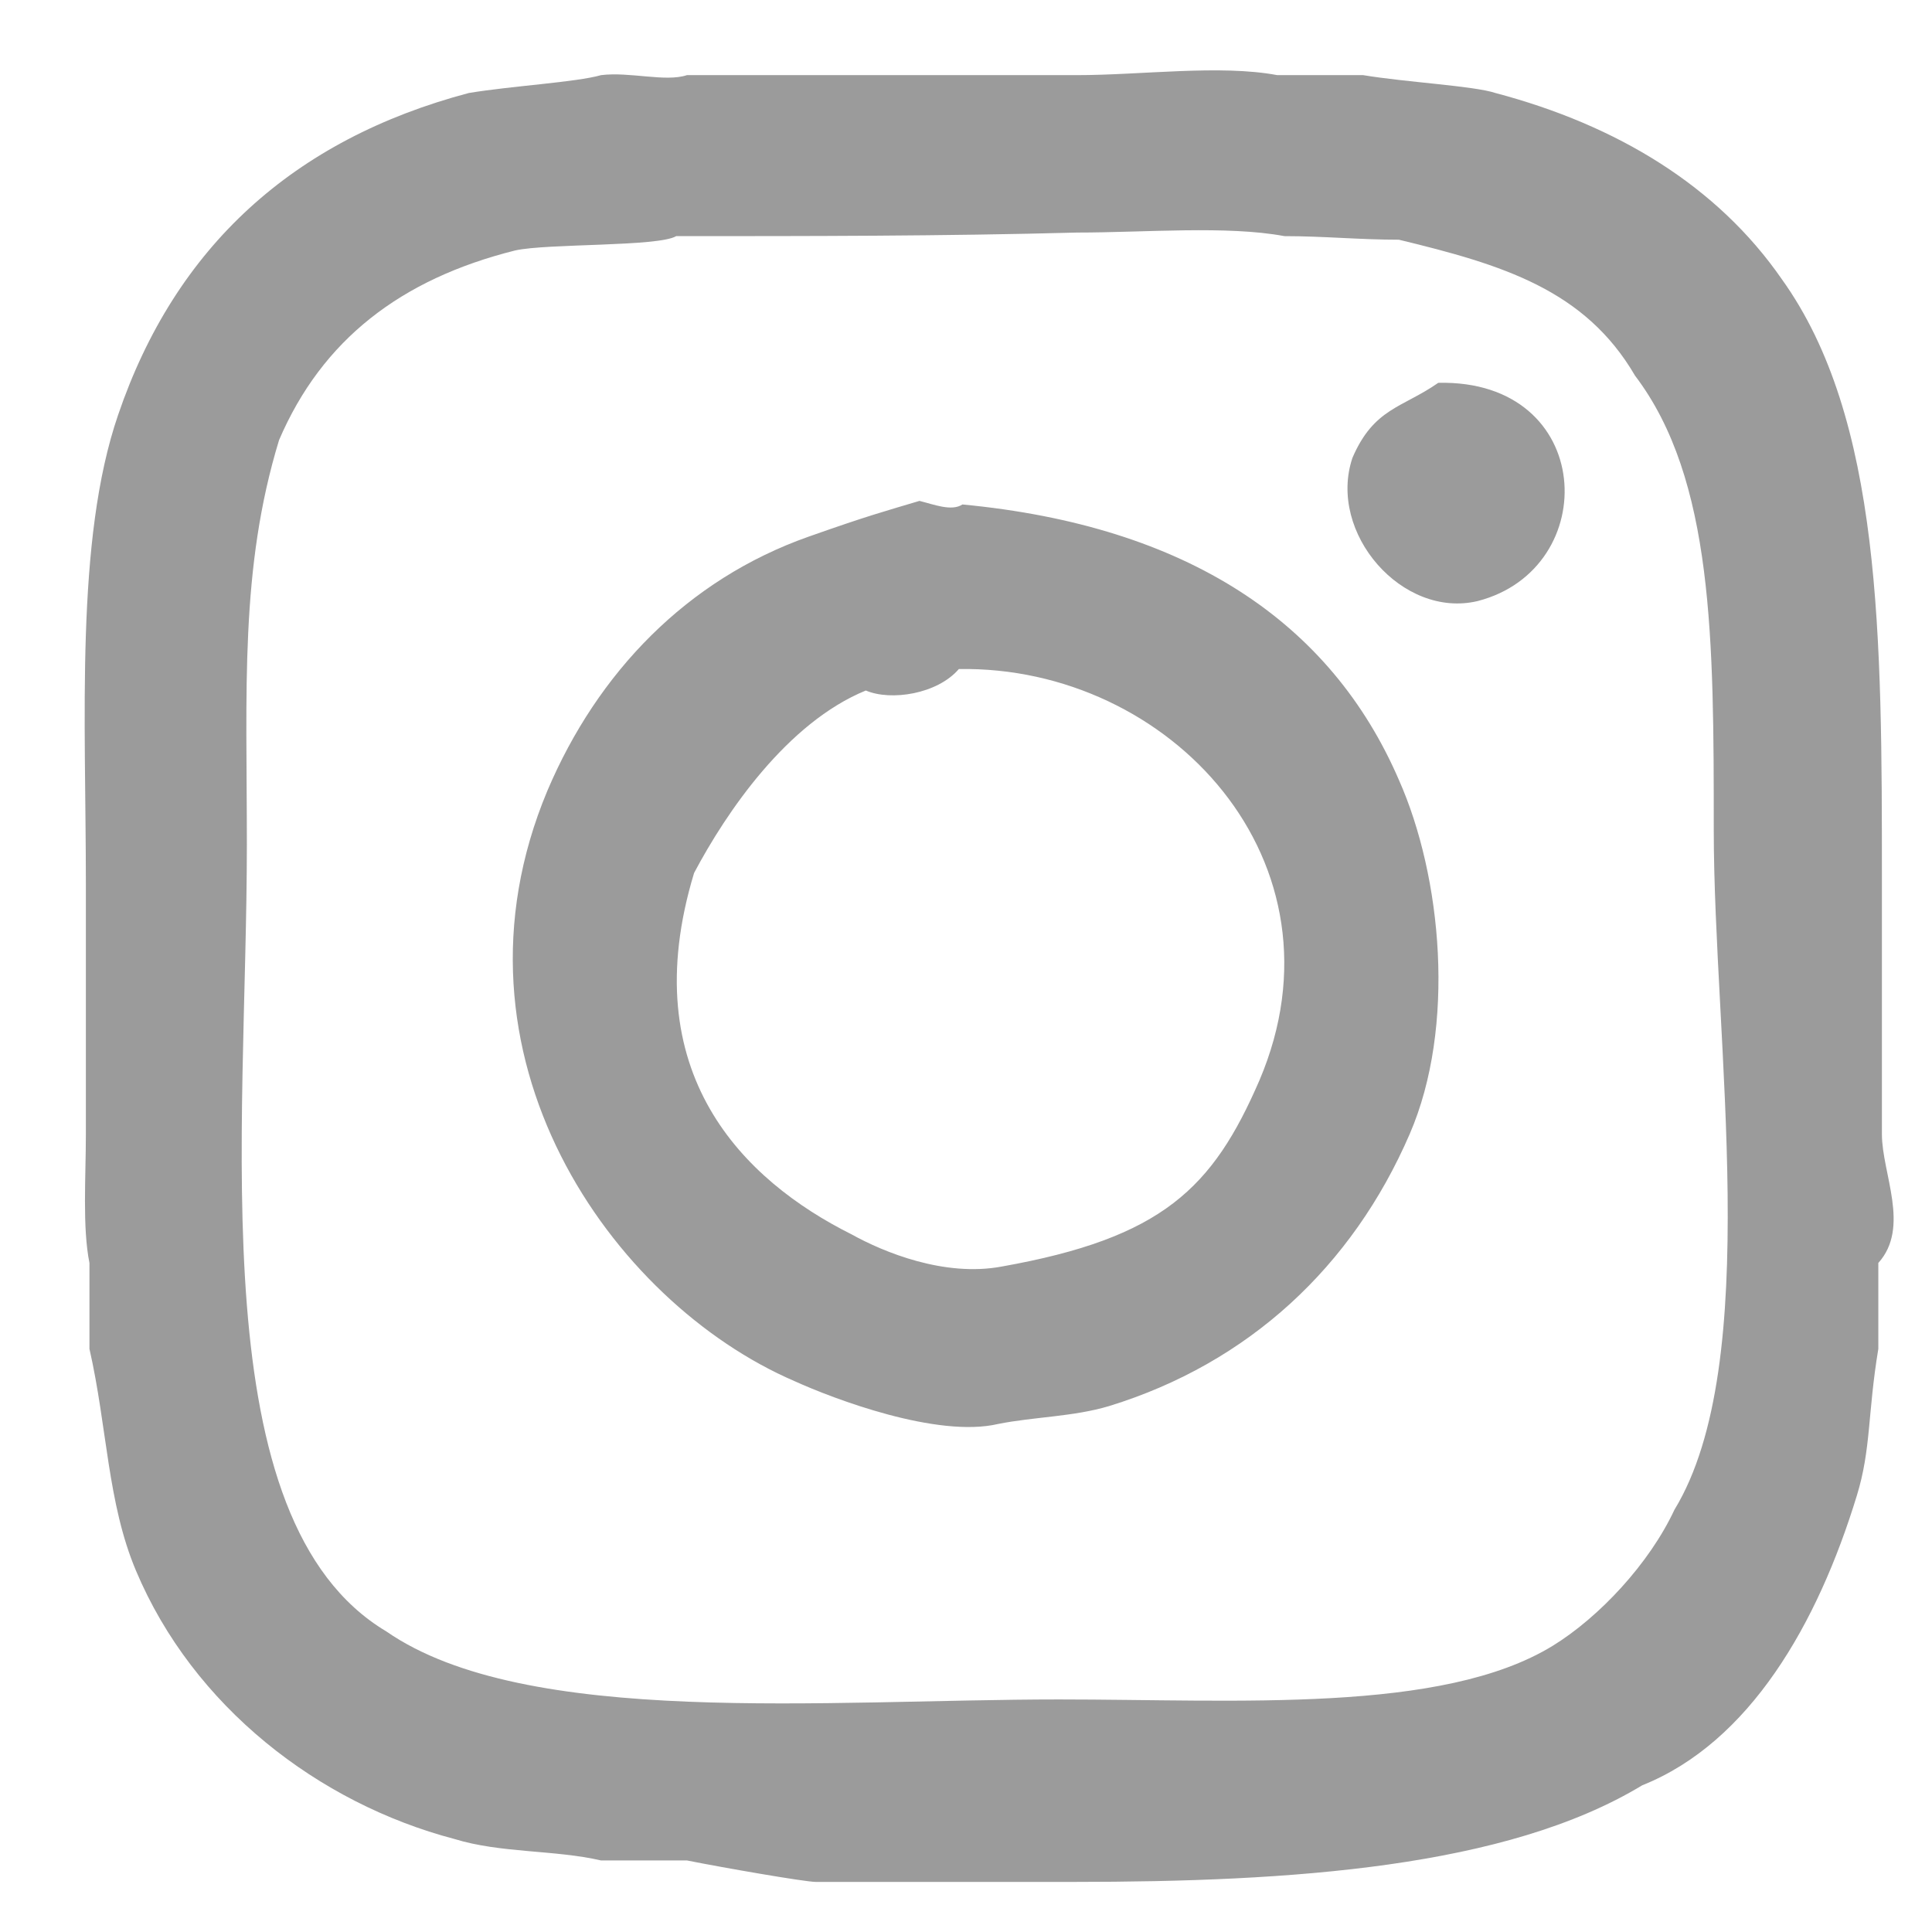
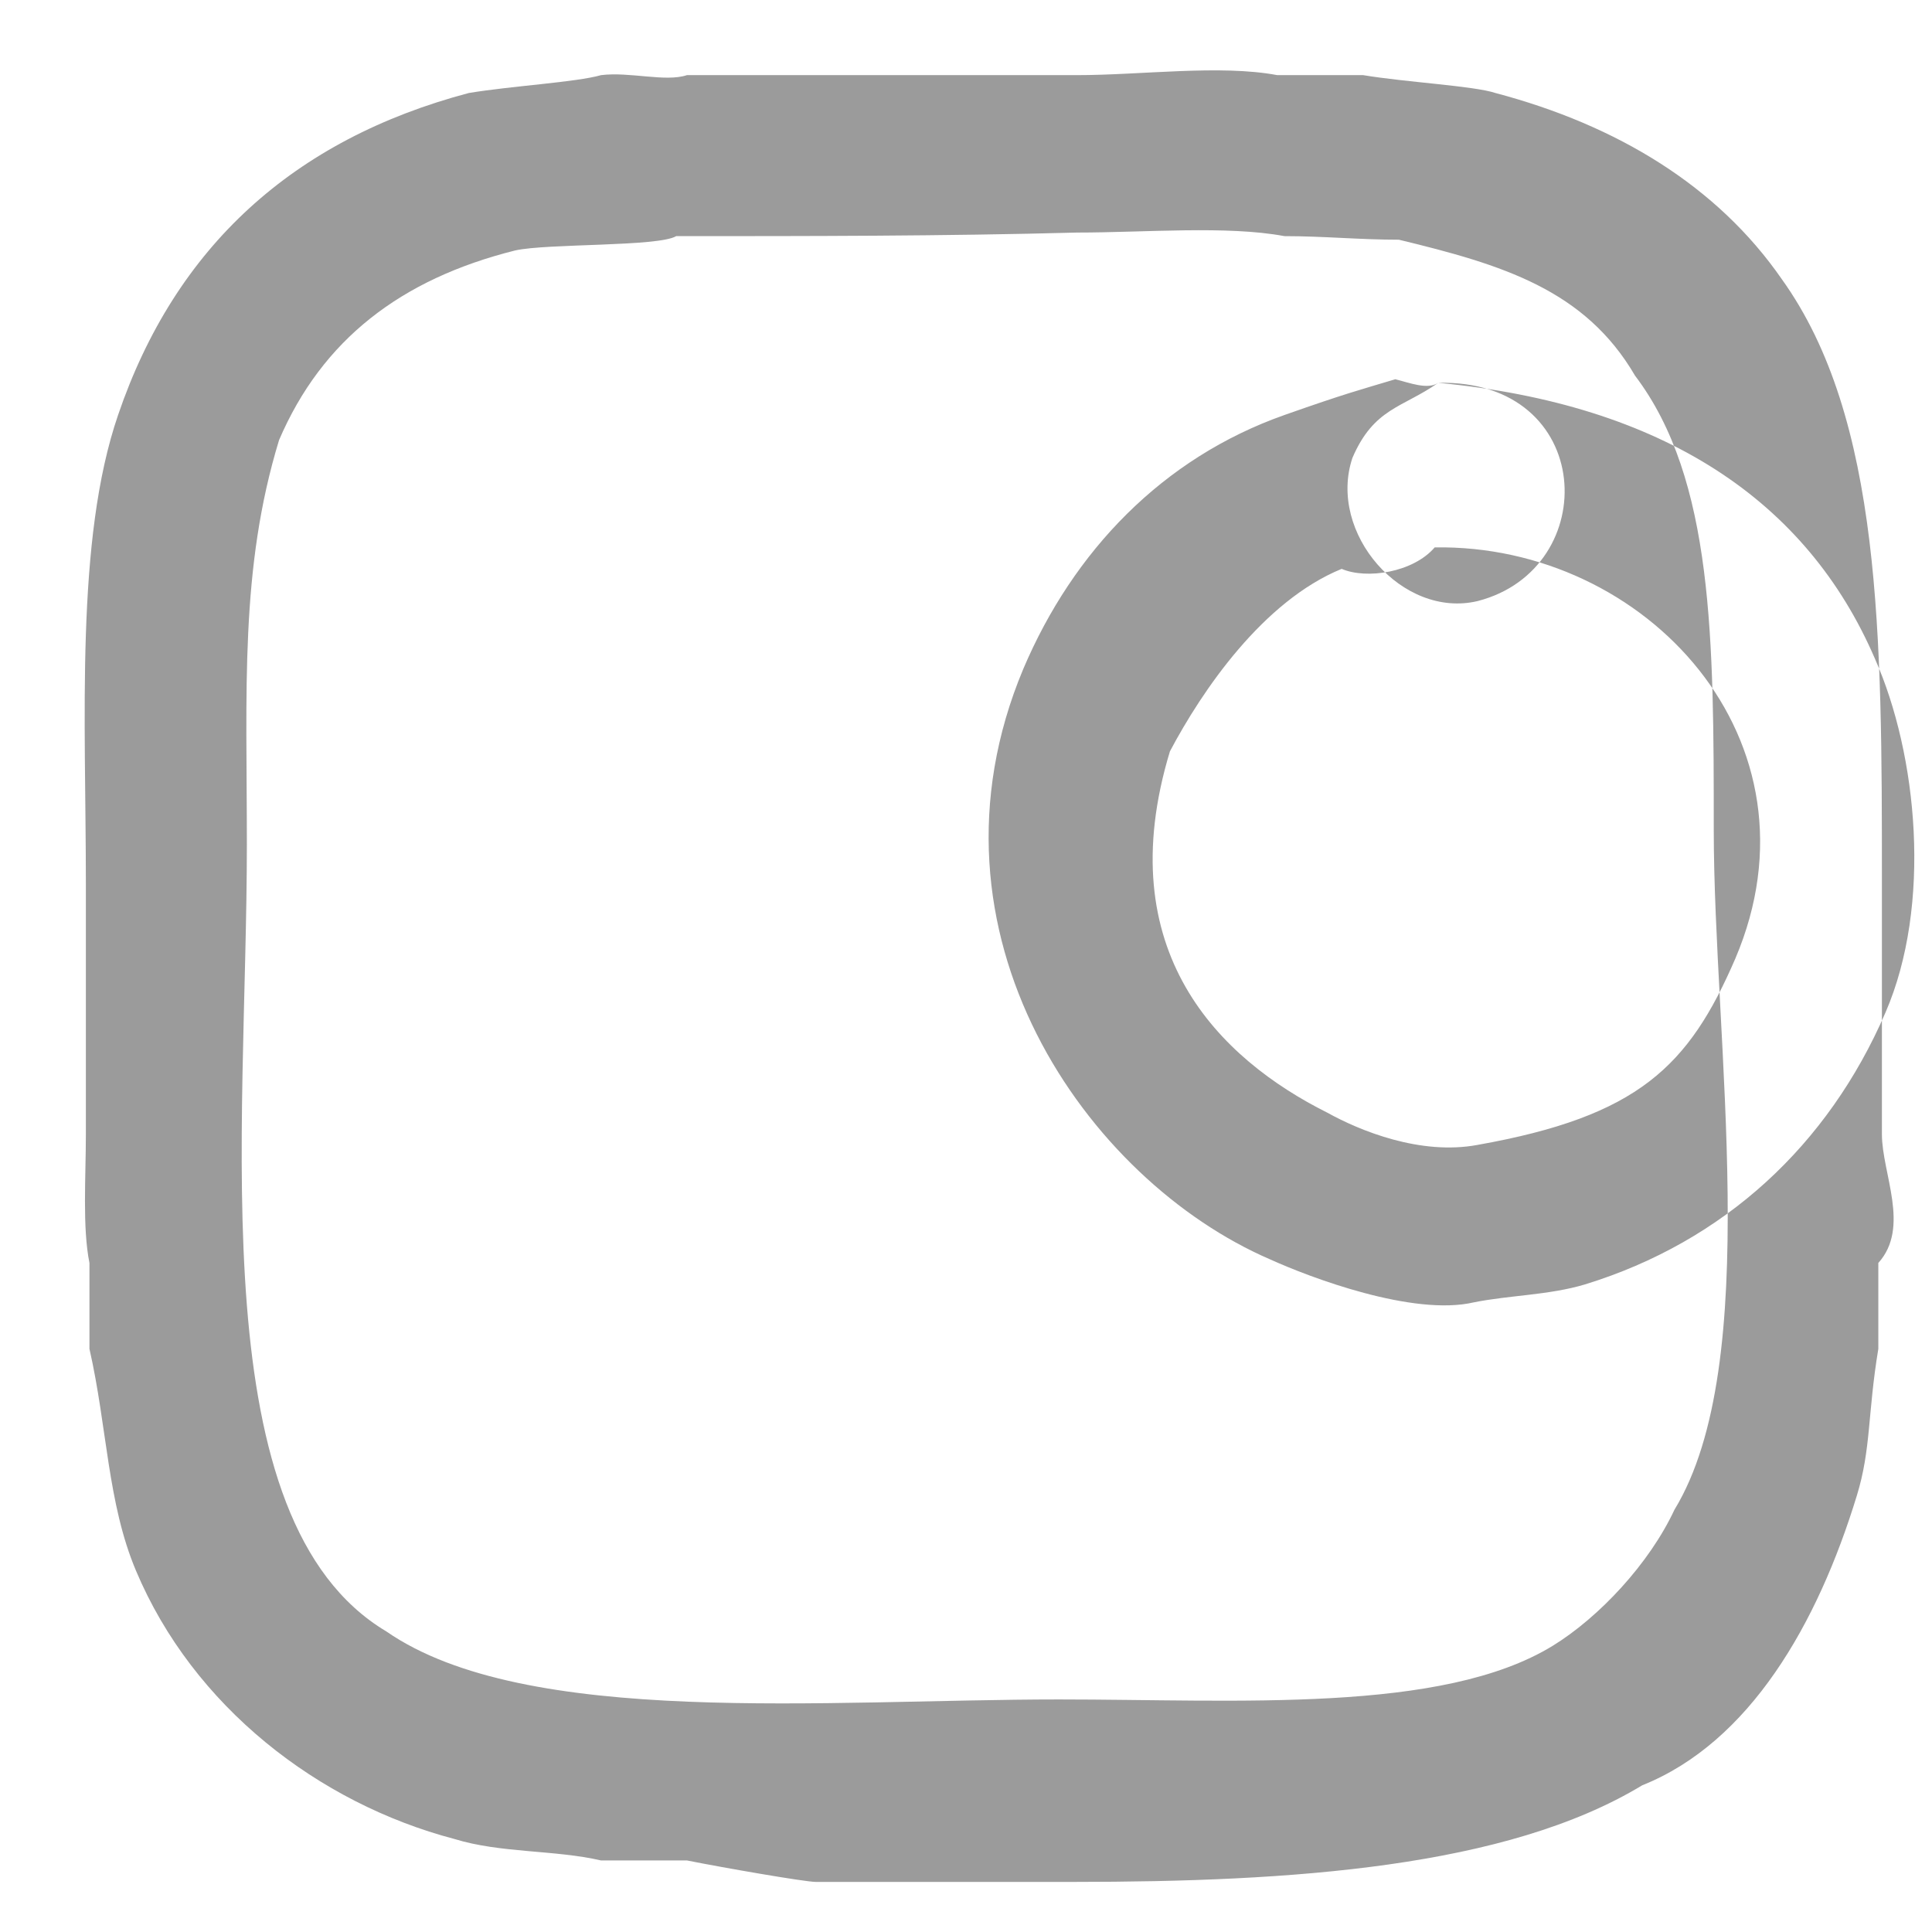
<svg xmlns="http://www.w3.org/2000/svg" viewBox="0 0 54 54" xml:space="preserve" width="54" height="54">
-   <path d="M19.2 2.1h10.9c1.8 0 4-.3 5.6 0h2.4c1.2.2 3.1.3 3.7.5 3.4.9 6.2 2.6 8 5.2 2.8 3.9 2.8 10 2.8 16.8v7.1c0 1.1.8 2.6-.1 3.6v2.4c-.3 1.8-.2 2.8-.6 4.1-1.1 3.6-3 6.9-6 8.1-3.8 2.3-9.8 2.7-15.9 2.7h-7.2c-.3 0-2.6-.4-3.6-.6h-2.4c-1.3-.3-2.8-.2-4.1-.6-3.8-1-7.3-3.7-8.9-7.5-.8-1.9-.8-4-1.3-6.2v-2.4c-.2-1-.1-2.4-.1-3.6v-7c0-4.6-.3-9.6.9-13.1 1.6-4.7 4.9-7.7 9.8-9 1.2-.2 3-.3 3.7-.5.8-.1 1.8.2 2.4 0zm-.3 4.5c-.5.3-3.6.2-4.5.4-3.2.8-5.4 2.5-6.6 5.3-1.1 3.6-.9 7-.9 11.3 0 8.1-1.3 18.9 3.9 22 3.9 2.7 12.3 1.9 18.8 1.9 5 0 10.7.4 13.8-1.5 1.3-.8 2.7-2.3 3.4-3.8 2.5-4.1 1.1-13.1 1.1-19 0-5.3 0-9.8-2.2-12.7-1.4-2.4-3.7-3.1-6.6-3.8-1.1 0-2.1-.1-3.2-.1-1.6-.3-3.9-.1-5.8-.1-3.7.1-7.5.1-11.2.1zm21.3 4.1c4.4-.1 4.6 5.2 1.1 6.1-2.1.5-4.2-1.9-3.5-4 .6-1.4 1.4-1.4 2.4-2.1zm-13.3 3.4c6.3.6 10.3 3.3 12.2 7.7 1.2 2.7 1.6 6.9.3 9.9-1.6 3.7-4.5 6.4-8.4 7.6-1 .3-2.1.3-3.1.5-1.7.4-4.6-.7-5.7-1.2-5.1-2.2-10-9.1-6.9-16.5 1.4-3.3 3.9-5.9 7.3-7.1 1.7-.6 2.1-.7 3.1-1 .4.1.9.3 1.2.1zm-.1 4.6c-.6.7-1.9.9-2.6.6-2.2.9-3.9 3.4-4.8 5.1-1.7 5.6 1.4 8.6 4.4 10.1.9.5 2.6 1.2 4.2.9 4.5-.8 5.9-2.2 7.2-5.2 2.6-6.1-2.5-11.6-8.4-11.5z" fill-rule="evenodd" clip-rule="evenodd" fill="#9b9b9b" />
+   <path d="M19.2 2.1h10.9c1.8 0 4-.3 5.6 0h2.4c1.2.2 3.1.3 3.7.5 3.4.9 6.2 2.6 8 5.2 2.8 3.9 2.8 10 2.8 16.8v7.1c0 1.1.8 2.6-.1 3.6v2.4c-.3 1.8-.2 2.8-.6 4.1-1.1 3.6-3 6.9-6 8.1-3.8 2.3-9.8 2.7-15.9 2.7h-7.2c-.3 0-2.6-.4-3.6-.6h-2.4c-1.3-.3-2.8-.2-4.1-.6-3.8-1-7.3-3.7-8.9-7.5-.8-1.9-.8-4-1.3-6.2v-2.4c-.2-1-.1-2.4-.1-3.6v-7c0-4.6-.3-9.6.9-13.1 1.6-4.7 4.9-7.7 9.8-9 1.2-.2 3-.3 3.7-.5.8-.1 1.8.2 2.4 0zm-.3 4.5c-.5.3-3.6.2-4.5.4-3.2.8-5.4 2.5-6.6 5.3-1.1 3.6-.9 7-.9 11.3 0 8.1-1.3 18.9 3.9 22 3.9 2.7 12.3 1.9 18.8 1.9 5 0 10.7.4 13.8-1.5 1.3-.8 2.7-2.3 3.4-3.8 2.5-4.1 1.1-13.1 1.1-19 0-5.3 0-9.8-2.2-12.7-1.4-2.4-3.7-3.1-6.6-3.8-1.1 0-2.1-.1-3.2-.1-1.6-.3-3.9-.1-5.8-.1-3.7.1-7.5.1-11.2.1zm21.3 4.1c4.4-.1 4.6 5.2 1.1 6.1-2.1.5-4.2-1.9-3.5-4 .6-1.4 1.4-1.4 2.4-2.1zc6.3.6 10.3 3.3 12.2 7.7 1.2 2.7 1.6 6.9.3 9.9-1.6 3.7-4.5 6.4-8.4 7.6-1 .3-2.1.3-3.1.5-1.7.4-4.6-.7-5.7-1.2-5.1-2.2-10-9.1-6.9-16.5 1.4-3.3 3.9-5.9 7.3-7.1 1.7-.6 2.1-.7 3.1-1 .4.1.9.3 1.2.1zm-.1 4.6c-.6.7-1.9.9-2.6.6-2.2.9-3.9 3.4-4.8 5.1-1.7 5.6 1.4 8.6 4.4 10.1.9.5 2.6 1.2 4.2.9 4.5-.8 5.9-2.2 7.2-5.2 2.6-6.1-2.5-11.6-8.4-11.5z" fill-rule="evenodd" clip-rule="evenodd" fill="#9b9b9b" />
</svg>